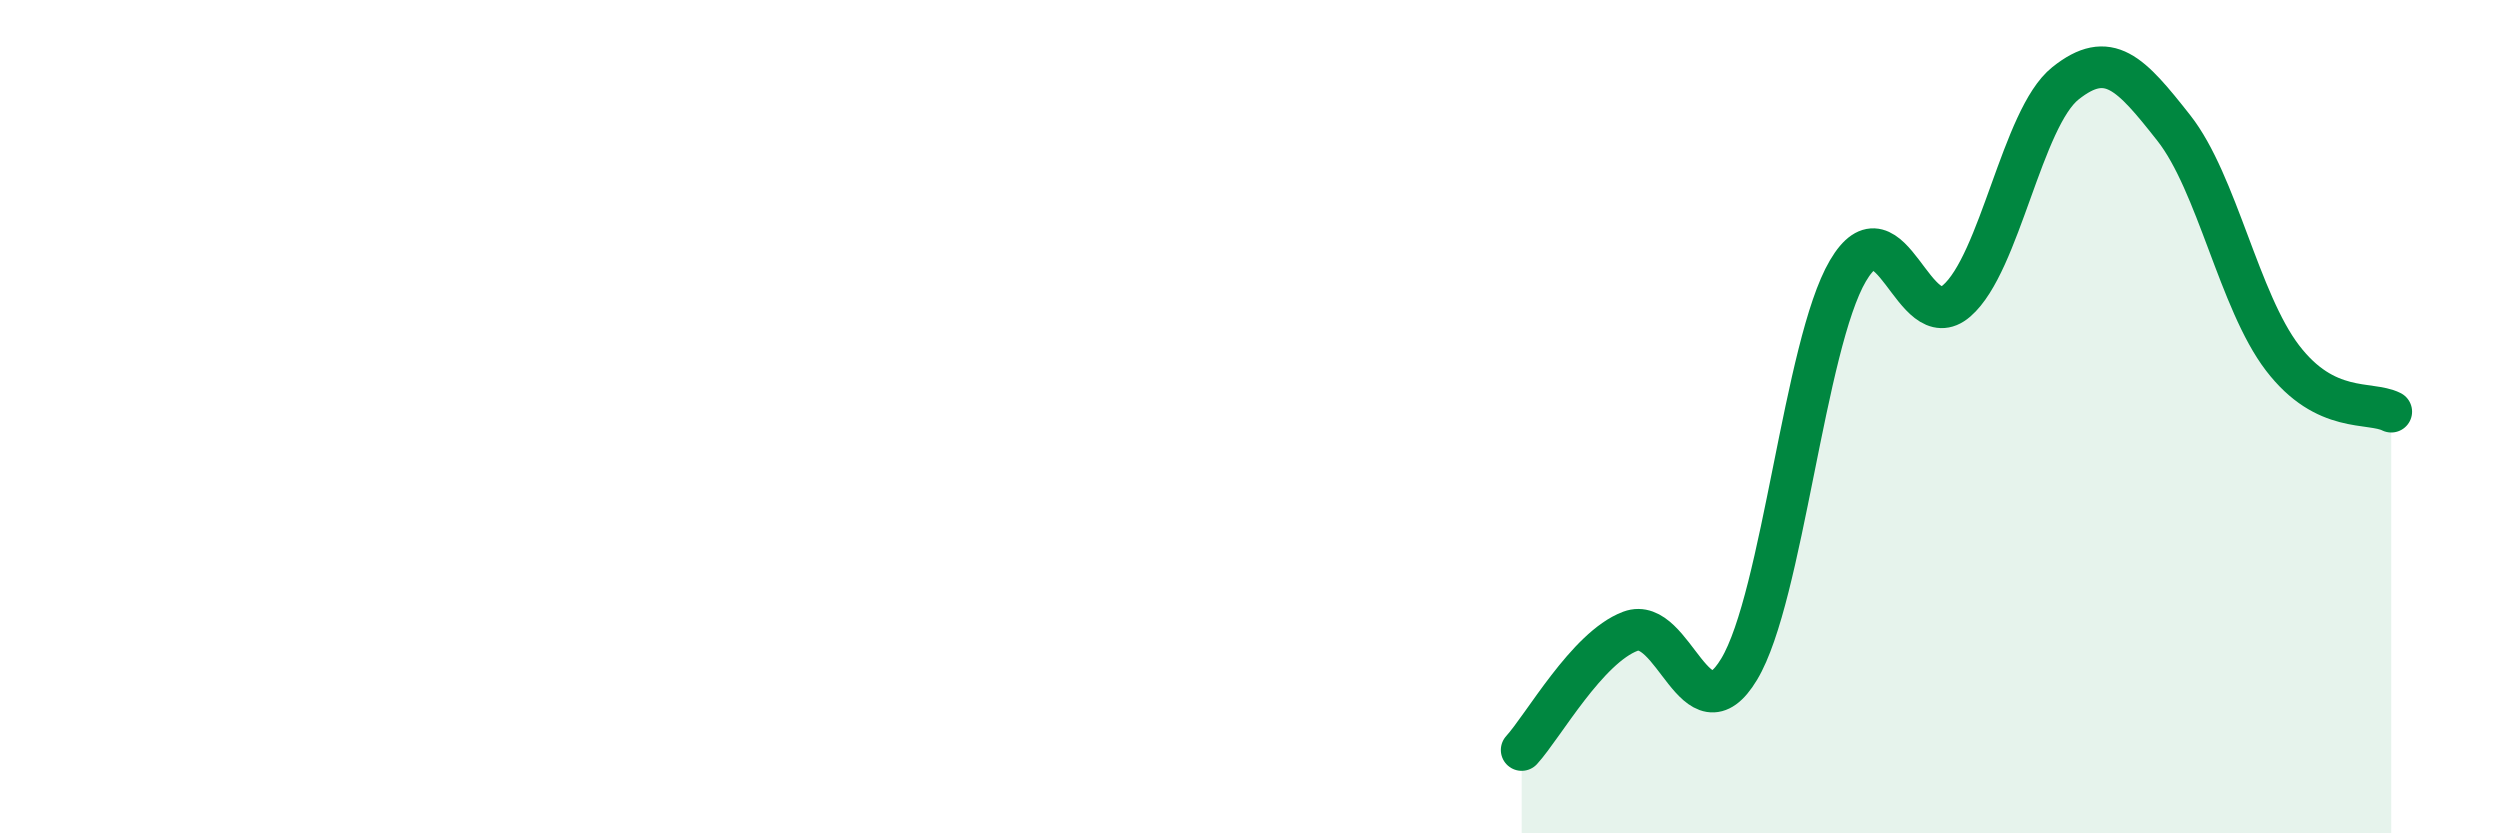
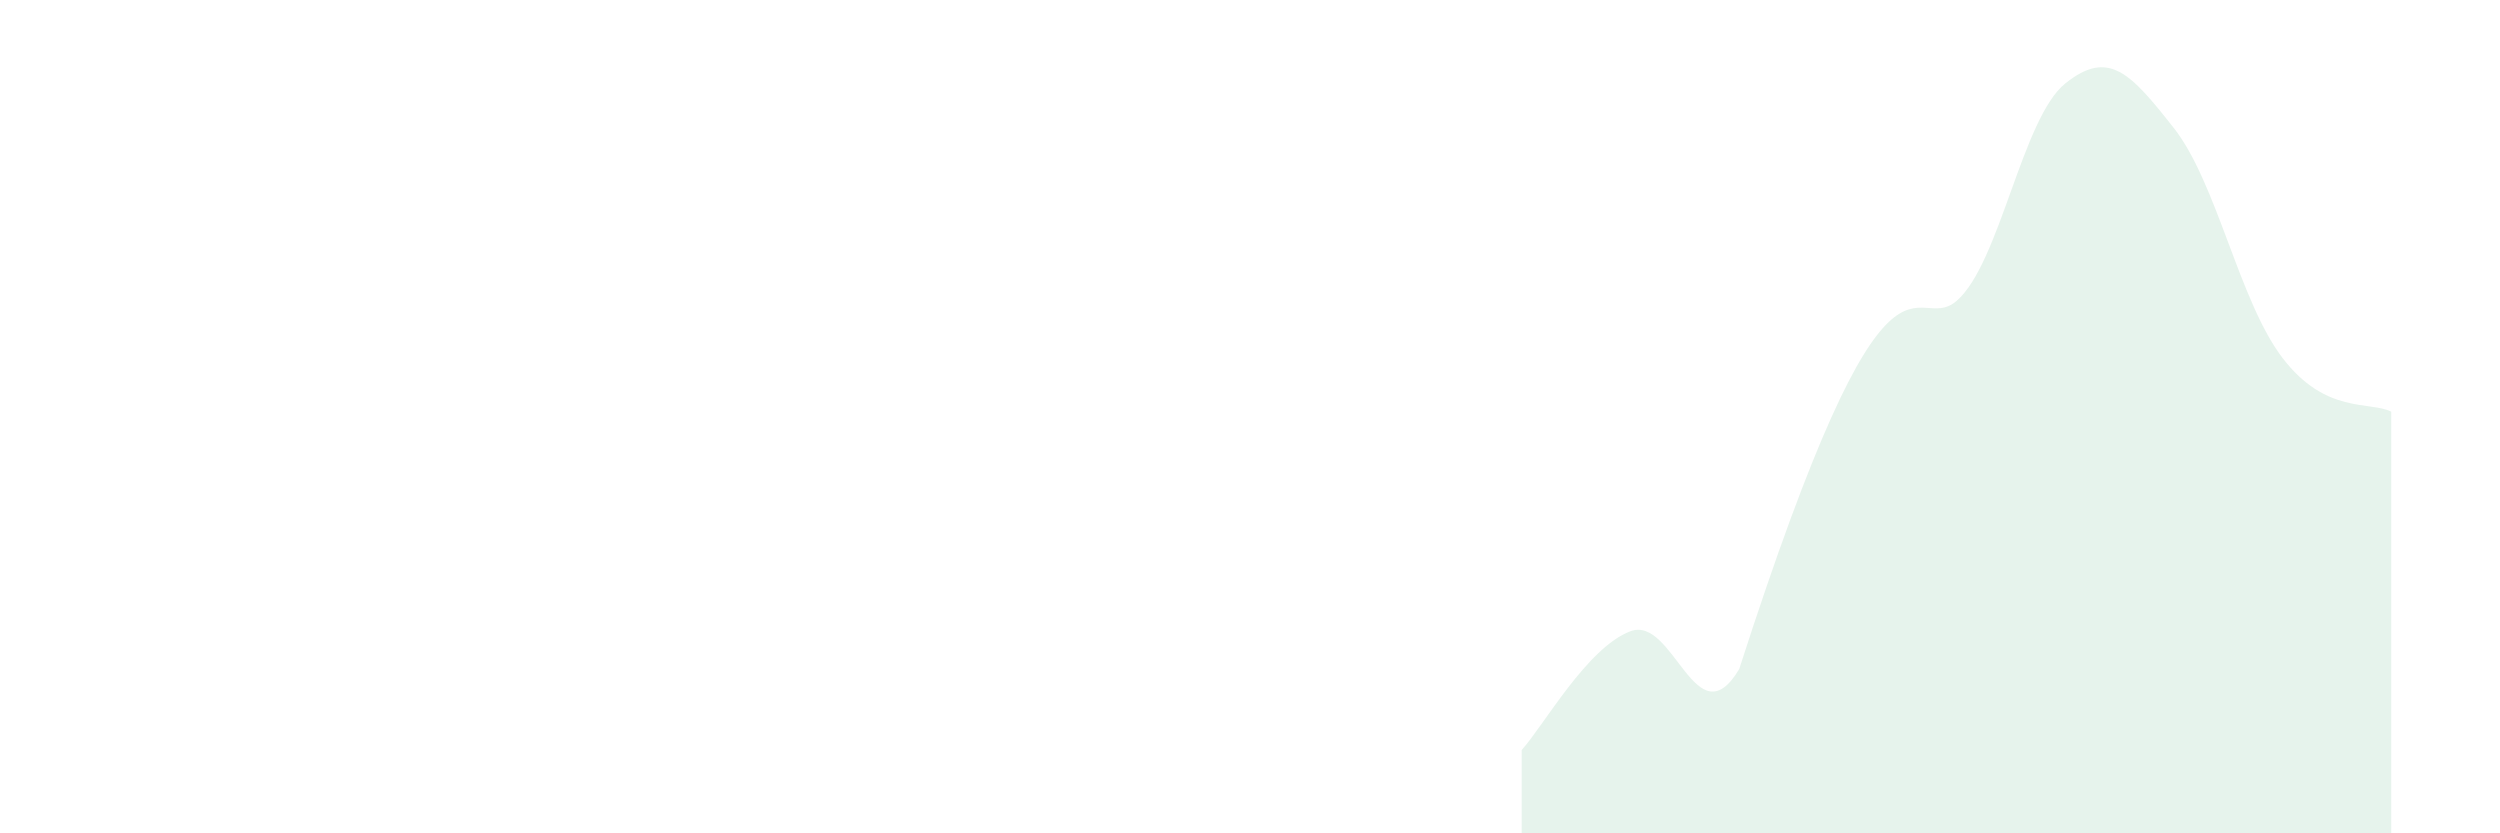
<svg xmlns="http://www.w3.org/2000/svg" width="60" height="20" viewBox="0 0 60 20">
-   <path d="M 36.52,18 C 37.04,17.43 38.09,15.54 39.13,15.15 C 40.17,14.76 40.7,17.79 41.74,16.06 C 42.78,14.33 43.31,8.27 44.35,6.5 C 45.39,4.73 45.92,8.12 46.96,7.22 C 48,6.32 48.53,2.83 49.57,2 C 50.61,1.17 51.13,1.75 52.17,3.07 C 53.21,4.39 53.74,7.23 54.78,8.59 C 55.82,9.95 56.87,9.62 57.39,9.88L57.39 20L36.52 20Z" fill="#008740" opacity="0.1" stroke-linecap="round" stroke-linejoin="round" />
-   <path d="M 36.52,18 C 37.04,17.43 38.09,15.54 39.13,15.15 C 40.17,14.76 40.7,17.79 41.74,16.06 C 42.78,14.33 43.31,8.27 44.35,6.5 C 45.39,4.73 45.92,8.12 46.96,7.22 C 48,6.32 48.53,2.83 49.57,2 C 50.61,1.17 51.13,1.75 52.17,3.07 C 53.21,4.39 53.74,7.23 54.78,8.59 C 55.82,9.95 56.87,9.62 57.39,9.88" stroke="#008740" stroke-width="1" fill="none" stroke-linecap="round" stroke-linejoin="round" />
+   <path d="M 36.52,18 C 37.04,17.43 38.09,15.54 39.13,15.15 C 40.17,14.76 40.7,17.79 41.74,16.06 C 45.39,4.73 45.92,8.12 46.96,7.22 C 48,6.32 48.53,2.83 49.57,2 C 50.61,1.17 51.13,1.75 52.17,3.07 C 53.21,4.39 53.74,7.23 54.78,8.59 C 55.82,9.95 56.87,9.62 57.39,9.88L57.39 20L36.52 20Z" fill="#008740" opacity="0.1" stroke-linecap="round" stroke-linejoin="round" />
</svg>